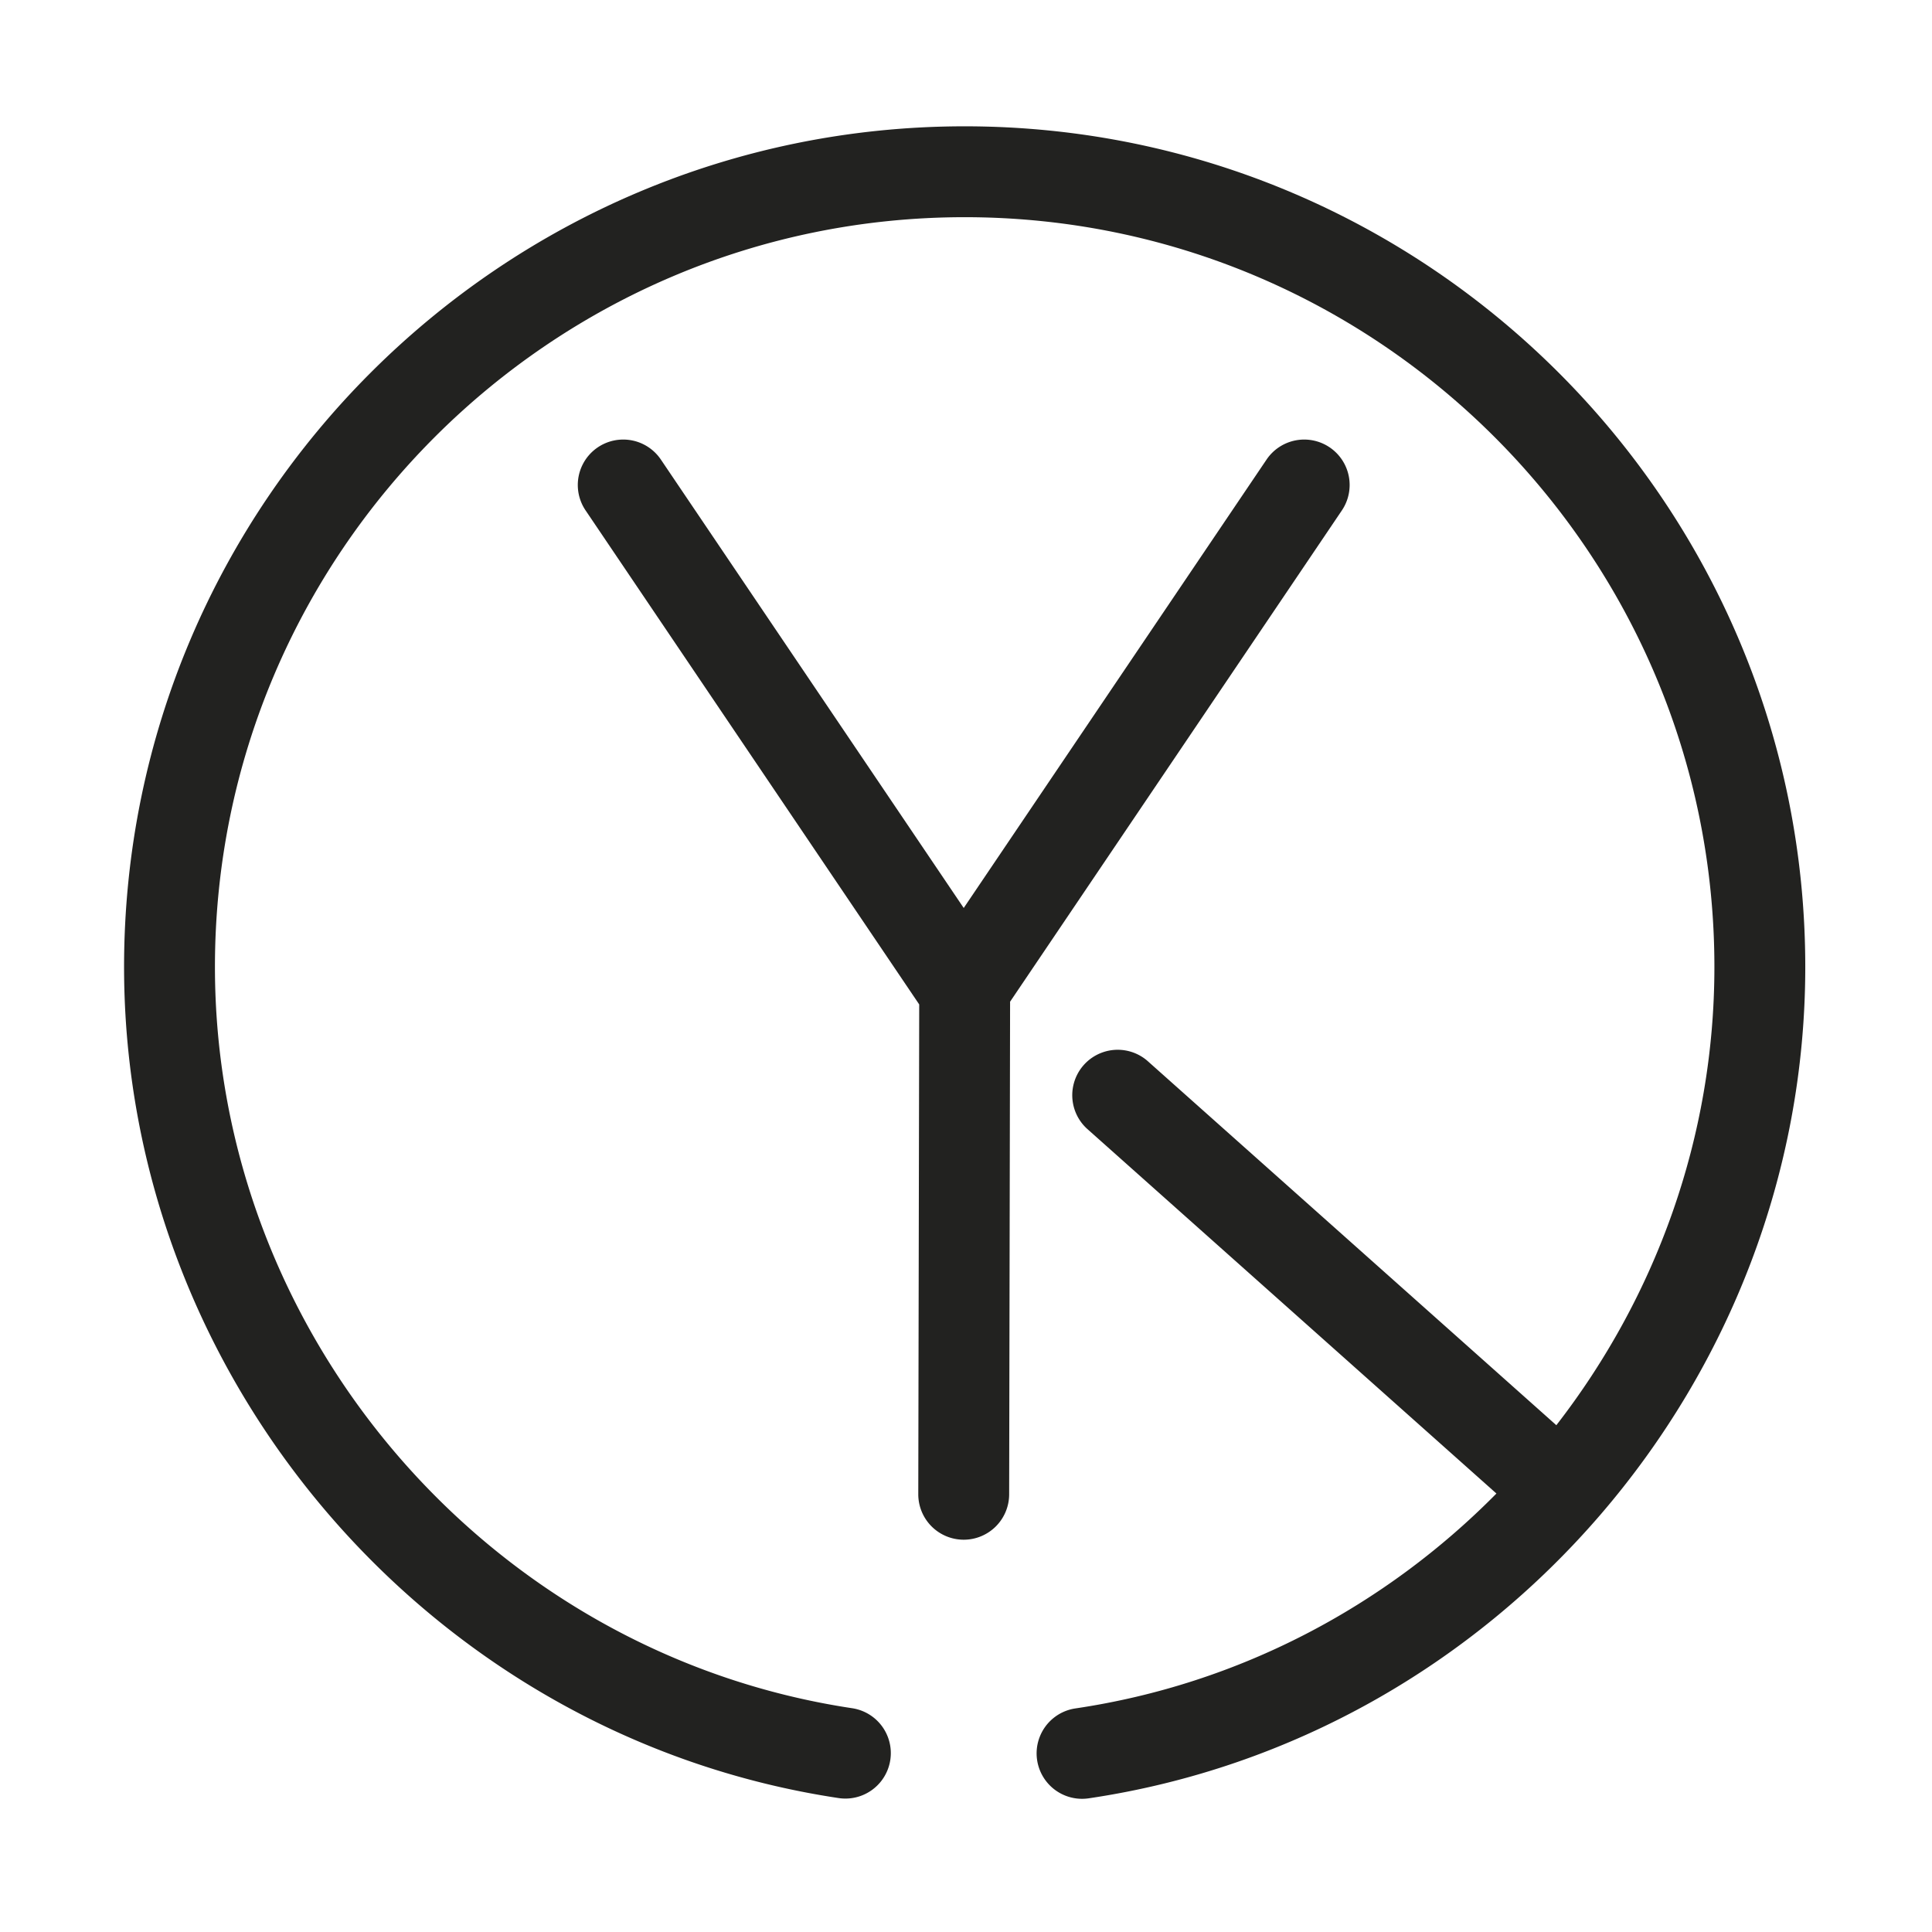
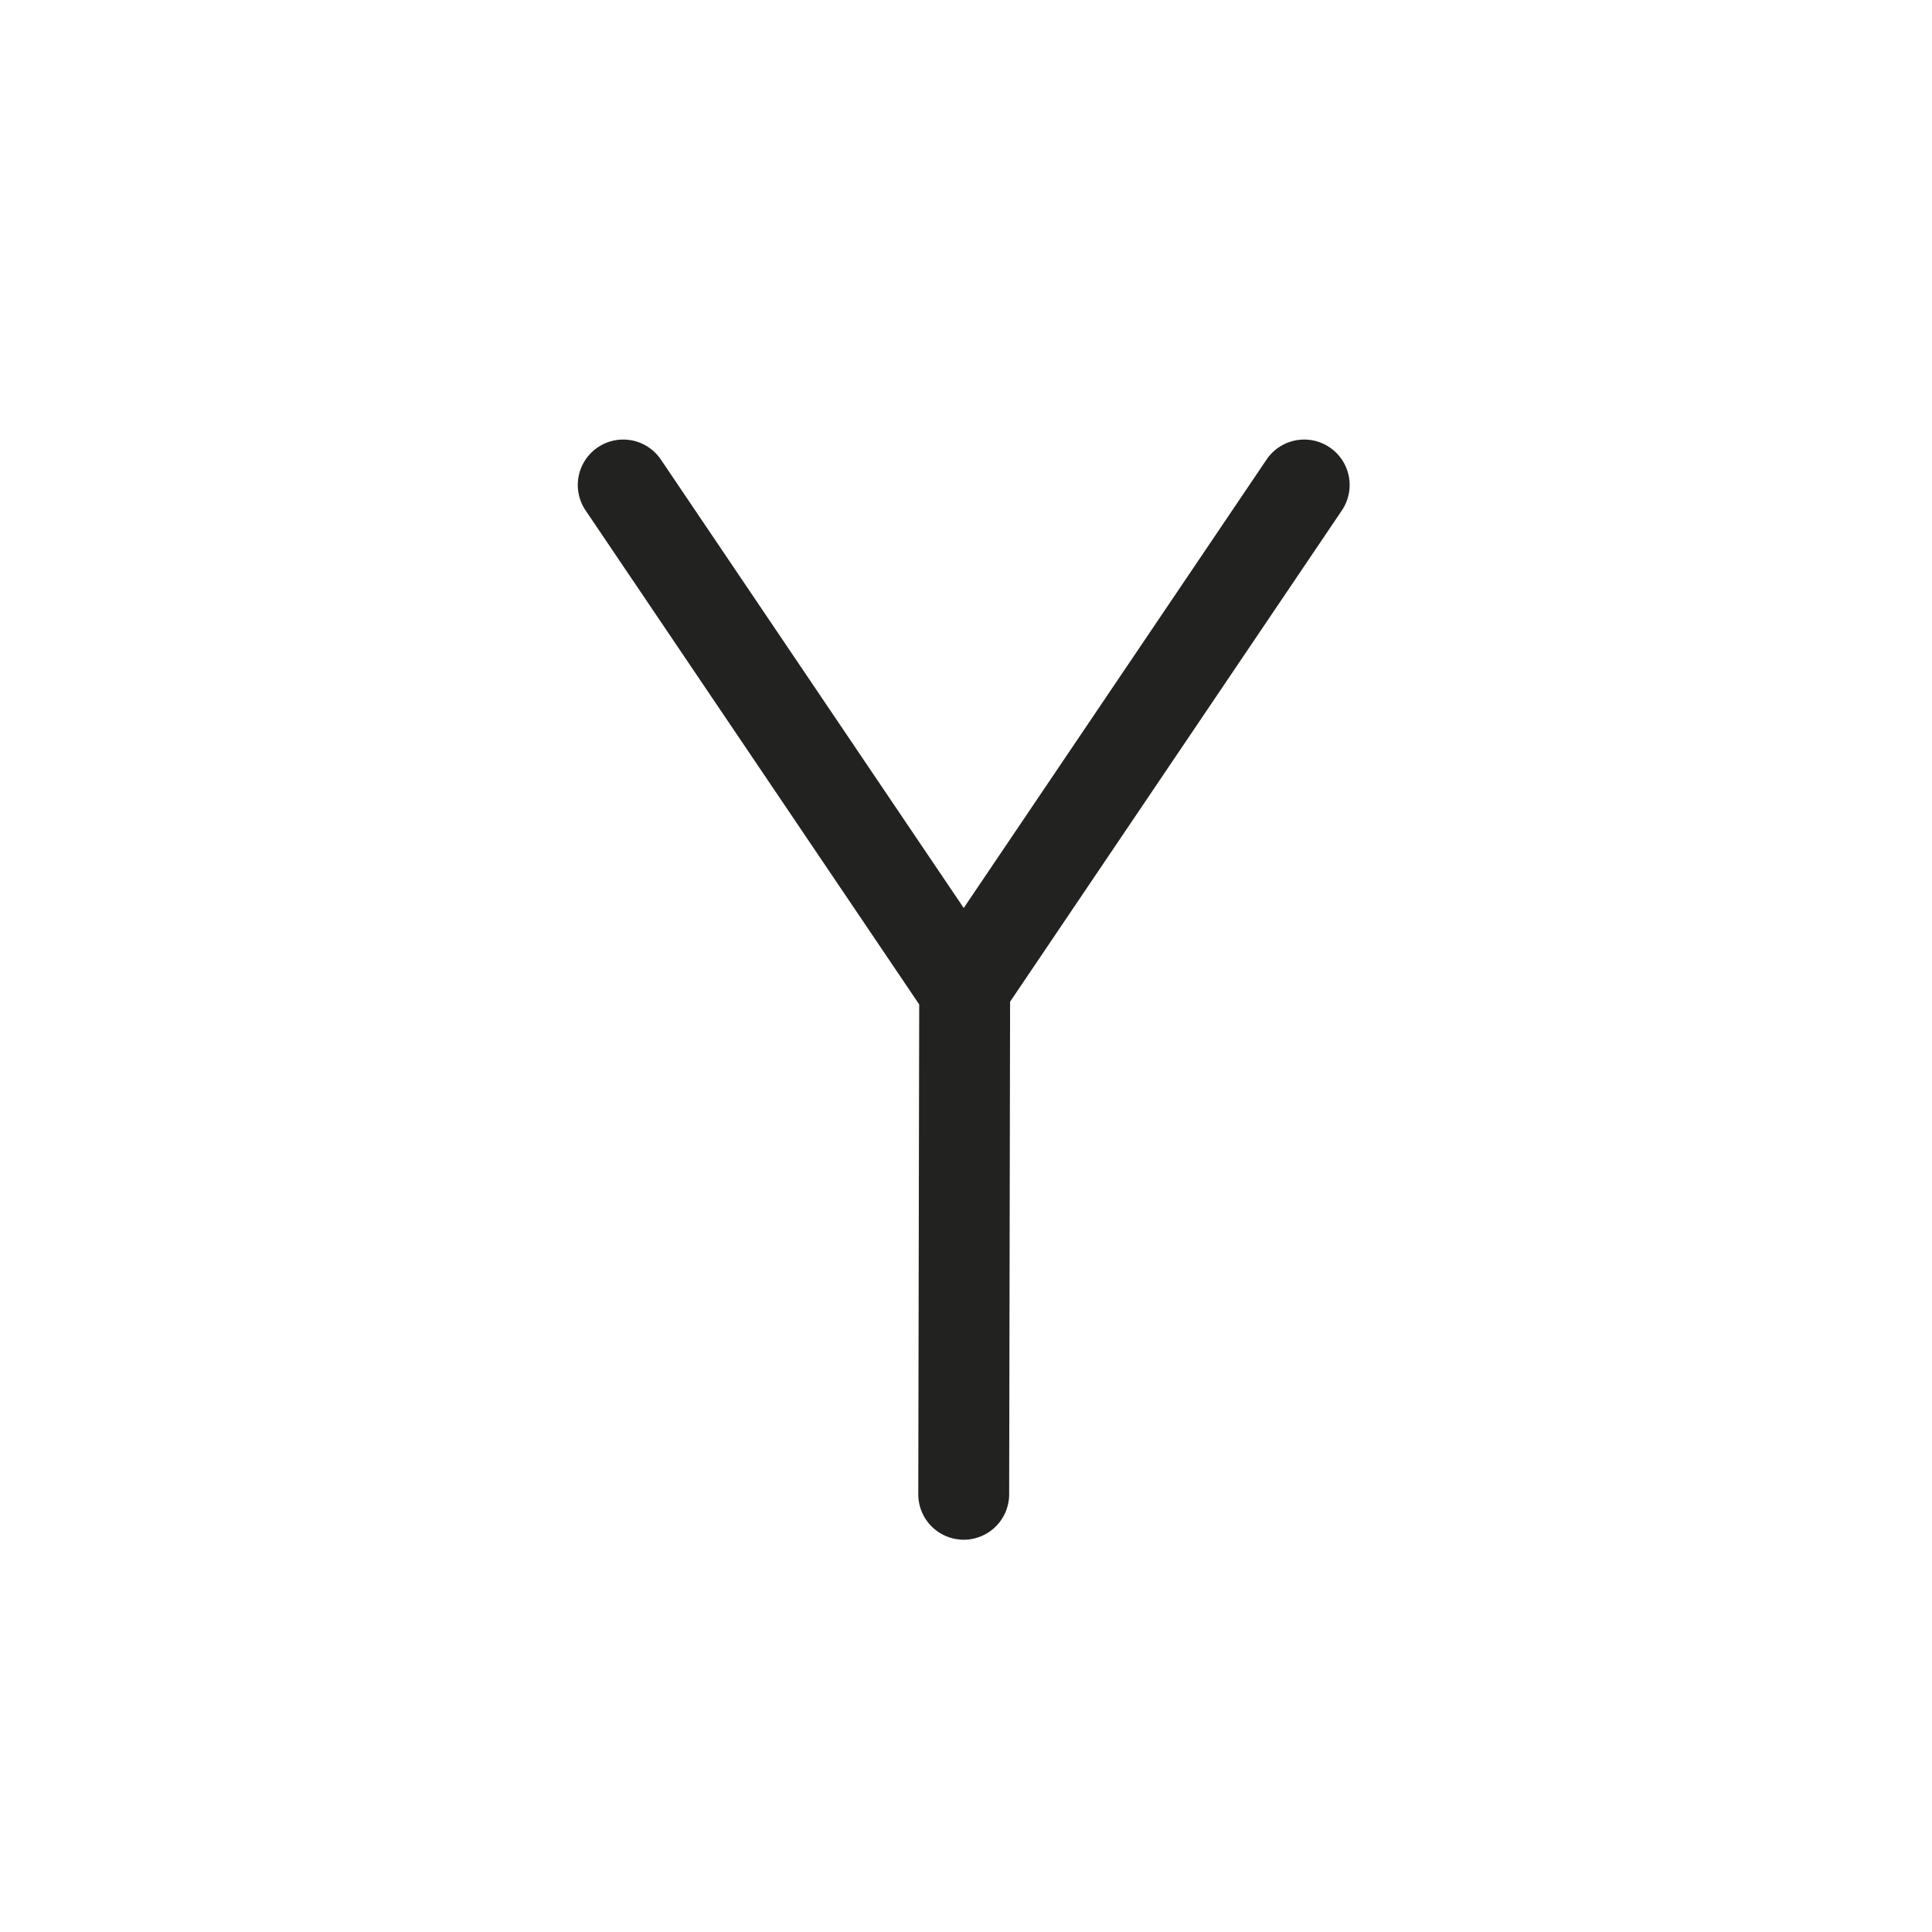
<svg xmlns="http://www.w3.org/2000/svg" data-bbox="5.461 5.56 74 73.617" viewBox="0 0 85.039 85.039" data-type="color">
  <g>
-     <path d="M42.461 5.56c-20.402 0-37 16.598-37 37 0 18.159 13.521 33.887 31.452 36.584a1.999 1.999 0 1 0 .595-3.955C21.518 72.783 9.461 58.756 9.461 42.56c0-18.196 14.804-33 33-33 18.196 0 33 14.804 33 33 0 7.508-2.59 14.542-6.957 20.172L50.493 46.684a2 2 0 0 0-2.66 2.986l18.034 16.069c-4.88 4.944-11.302 8.389-18.532 9.459a2 2 0 1 0 .586 3.957c17.98-2.661 31.54-18.394 31.54-36.596-.001-20.401-16.598-36.999-37-36.999z" fill="#222220" data-color="1" />
    <path d="M58.525 19.69a2 2 0 0 0-2.776.538l-13.33 19.738-13.33-19.738a1.999 1.999 0 1 0-3.314 2.238L40.46 44.211l-.041 21.557a2 2 0 0 0 1.996 2.004h.004a2 2 0 0 0 2-1.996l.041-21.685 14.604-21.625a2 2 0 0 0-.539-2.776z" fill="#222220" data-color="1" />
  </g>
</svg>